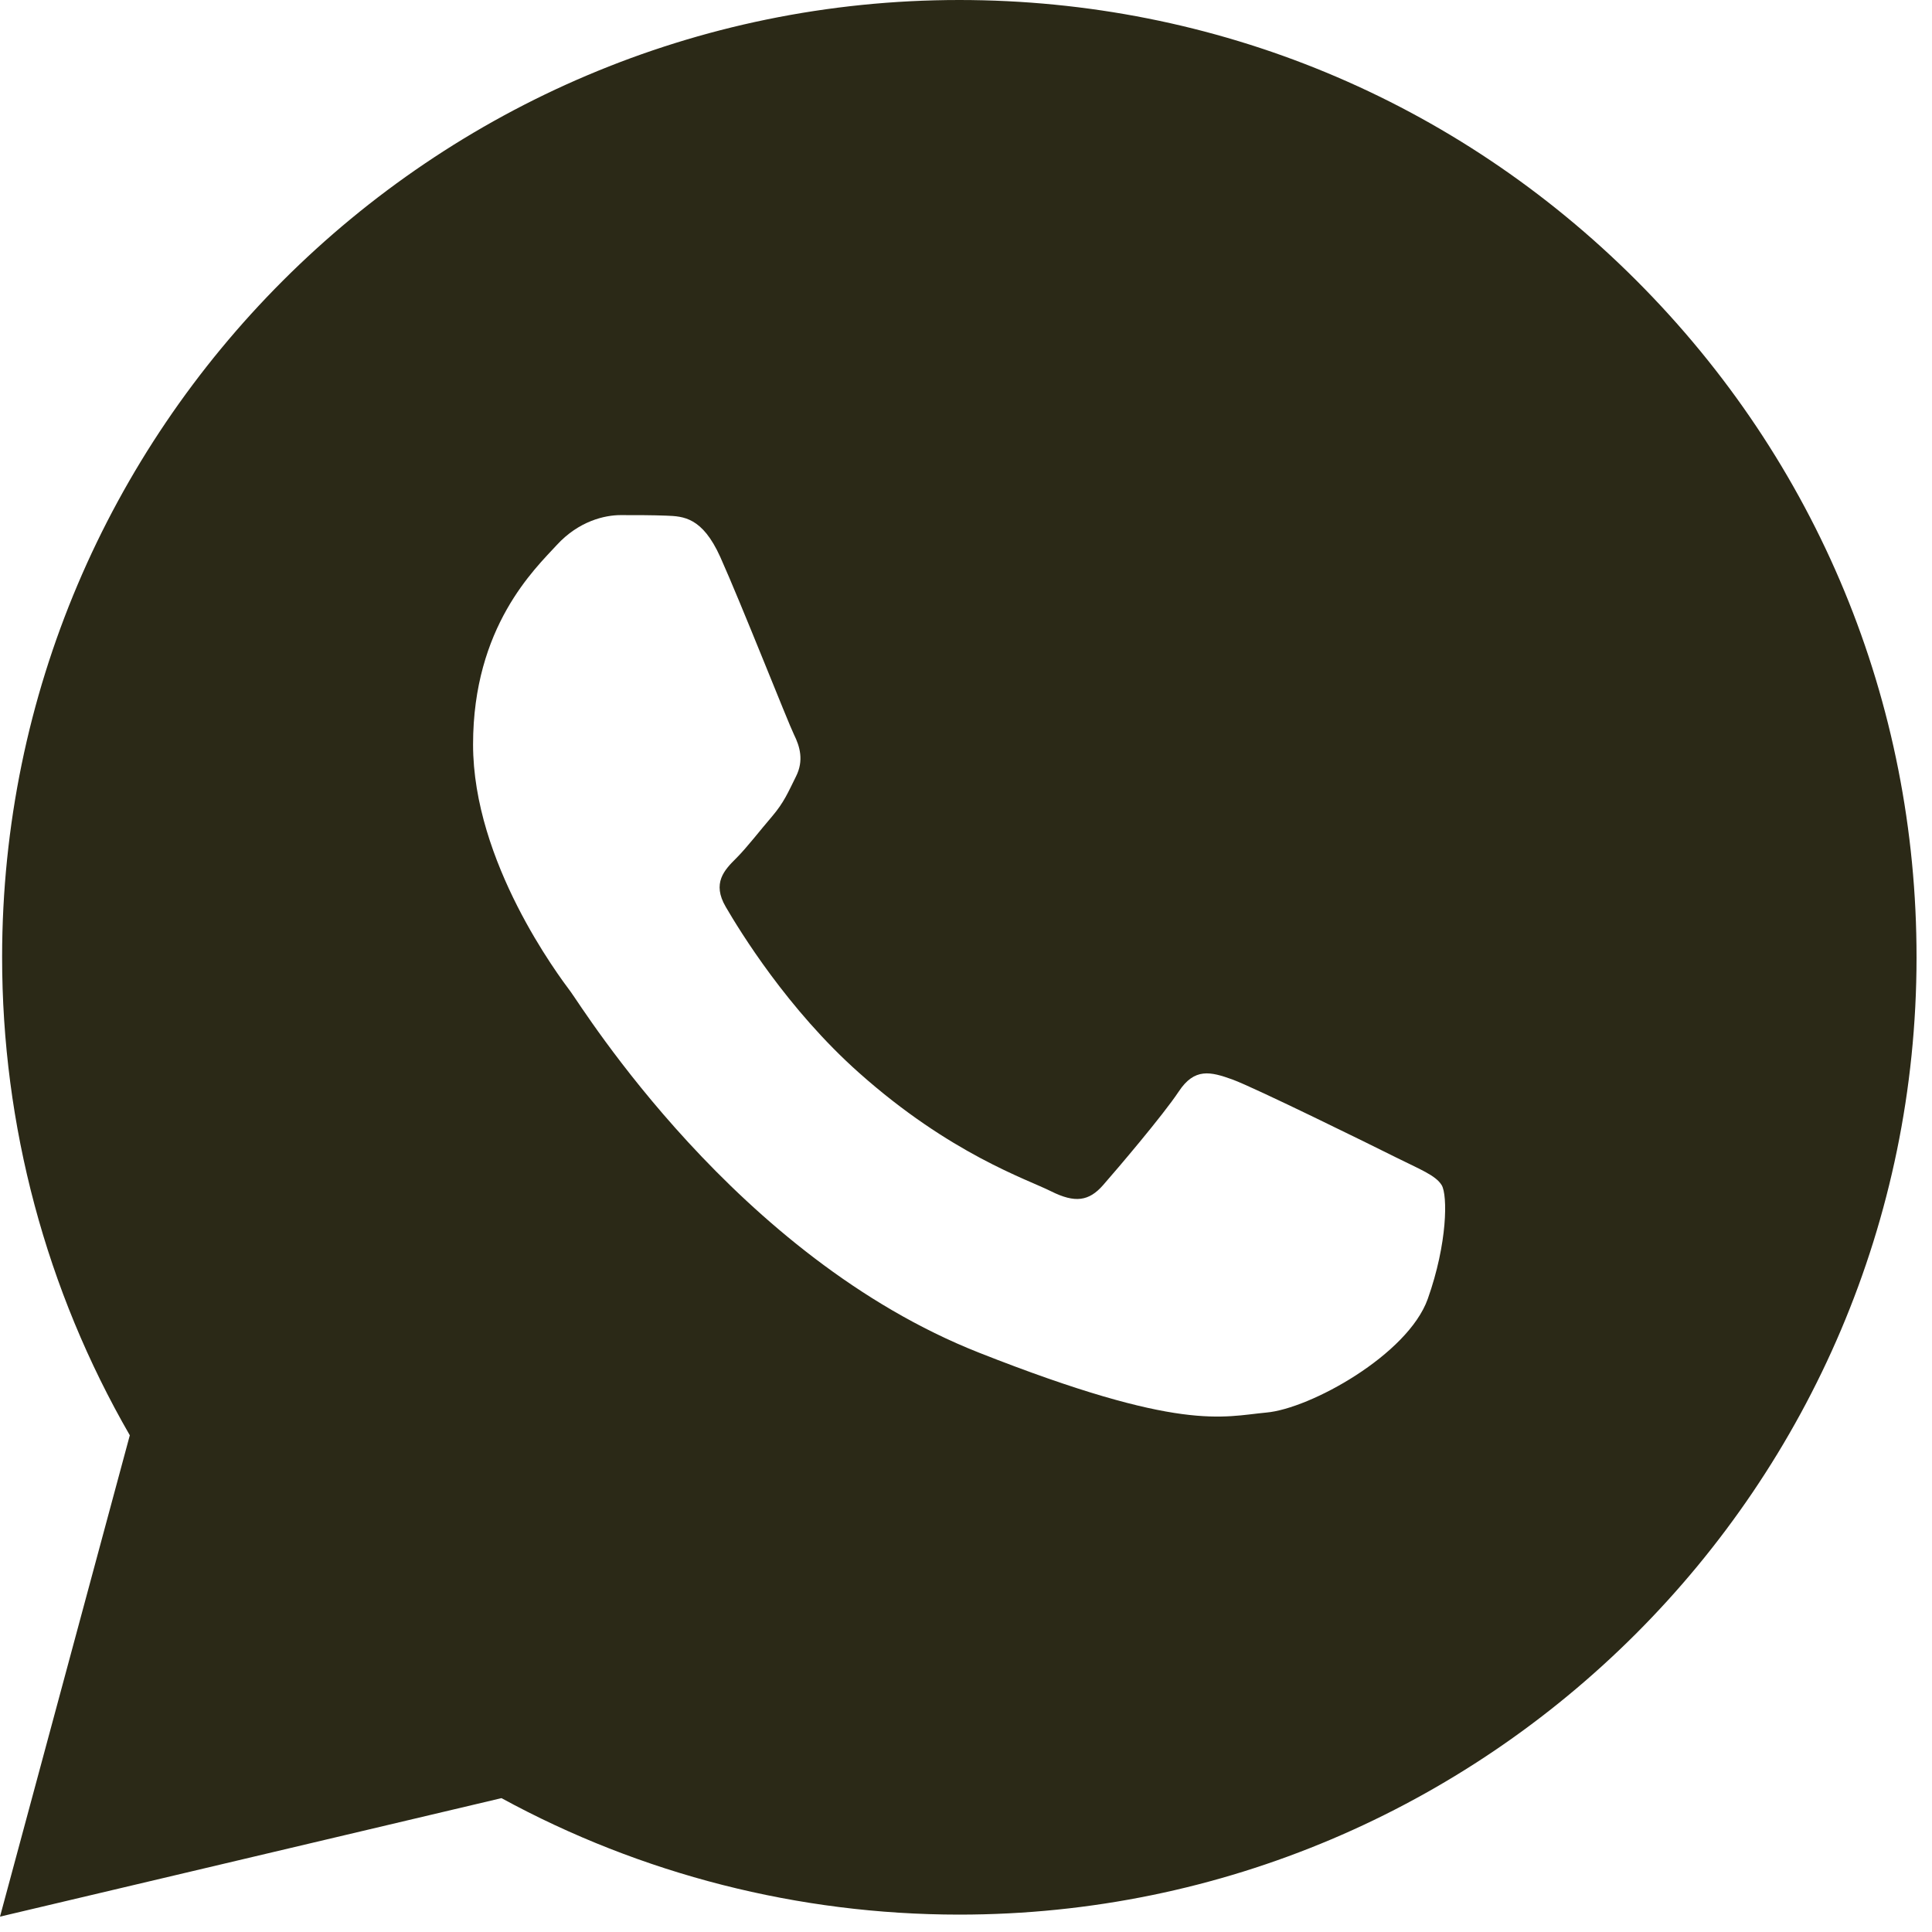
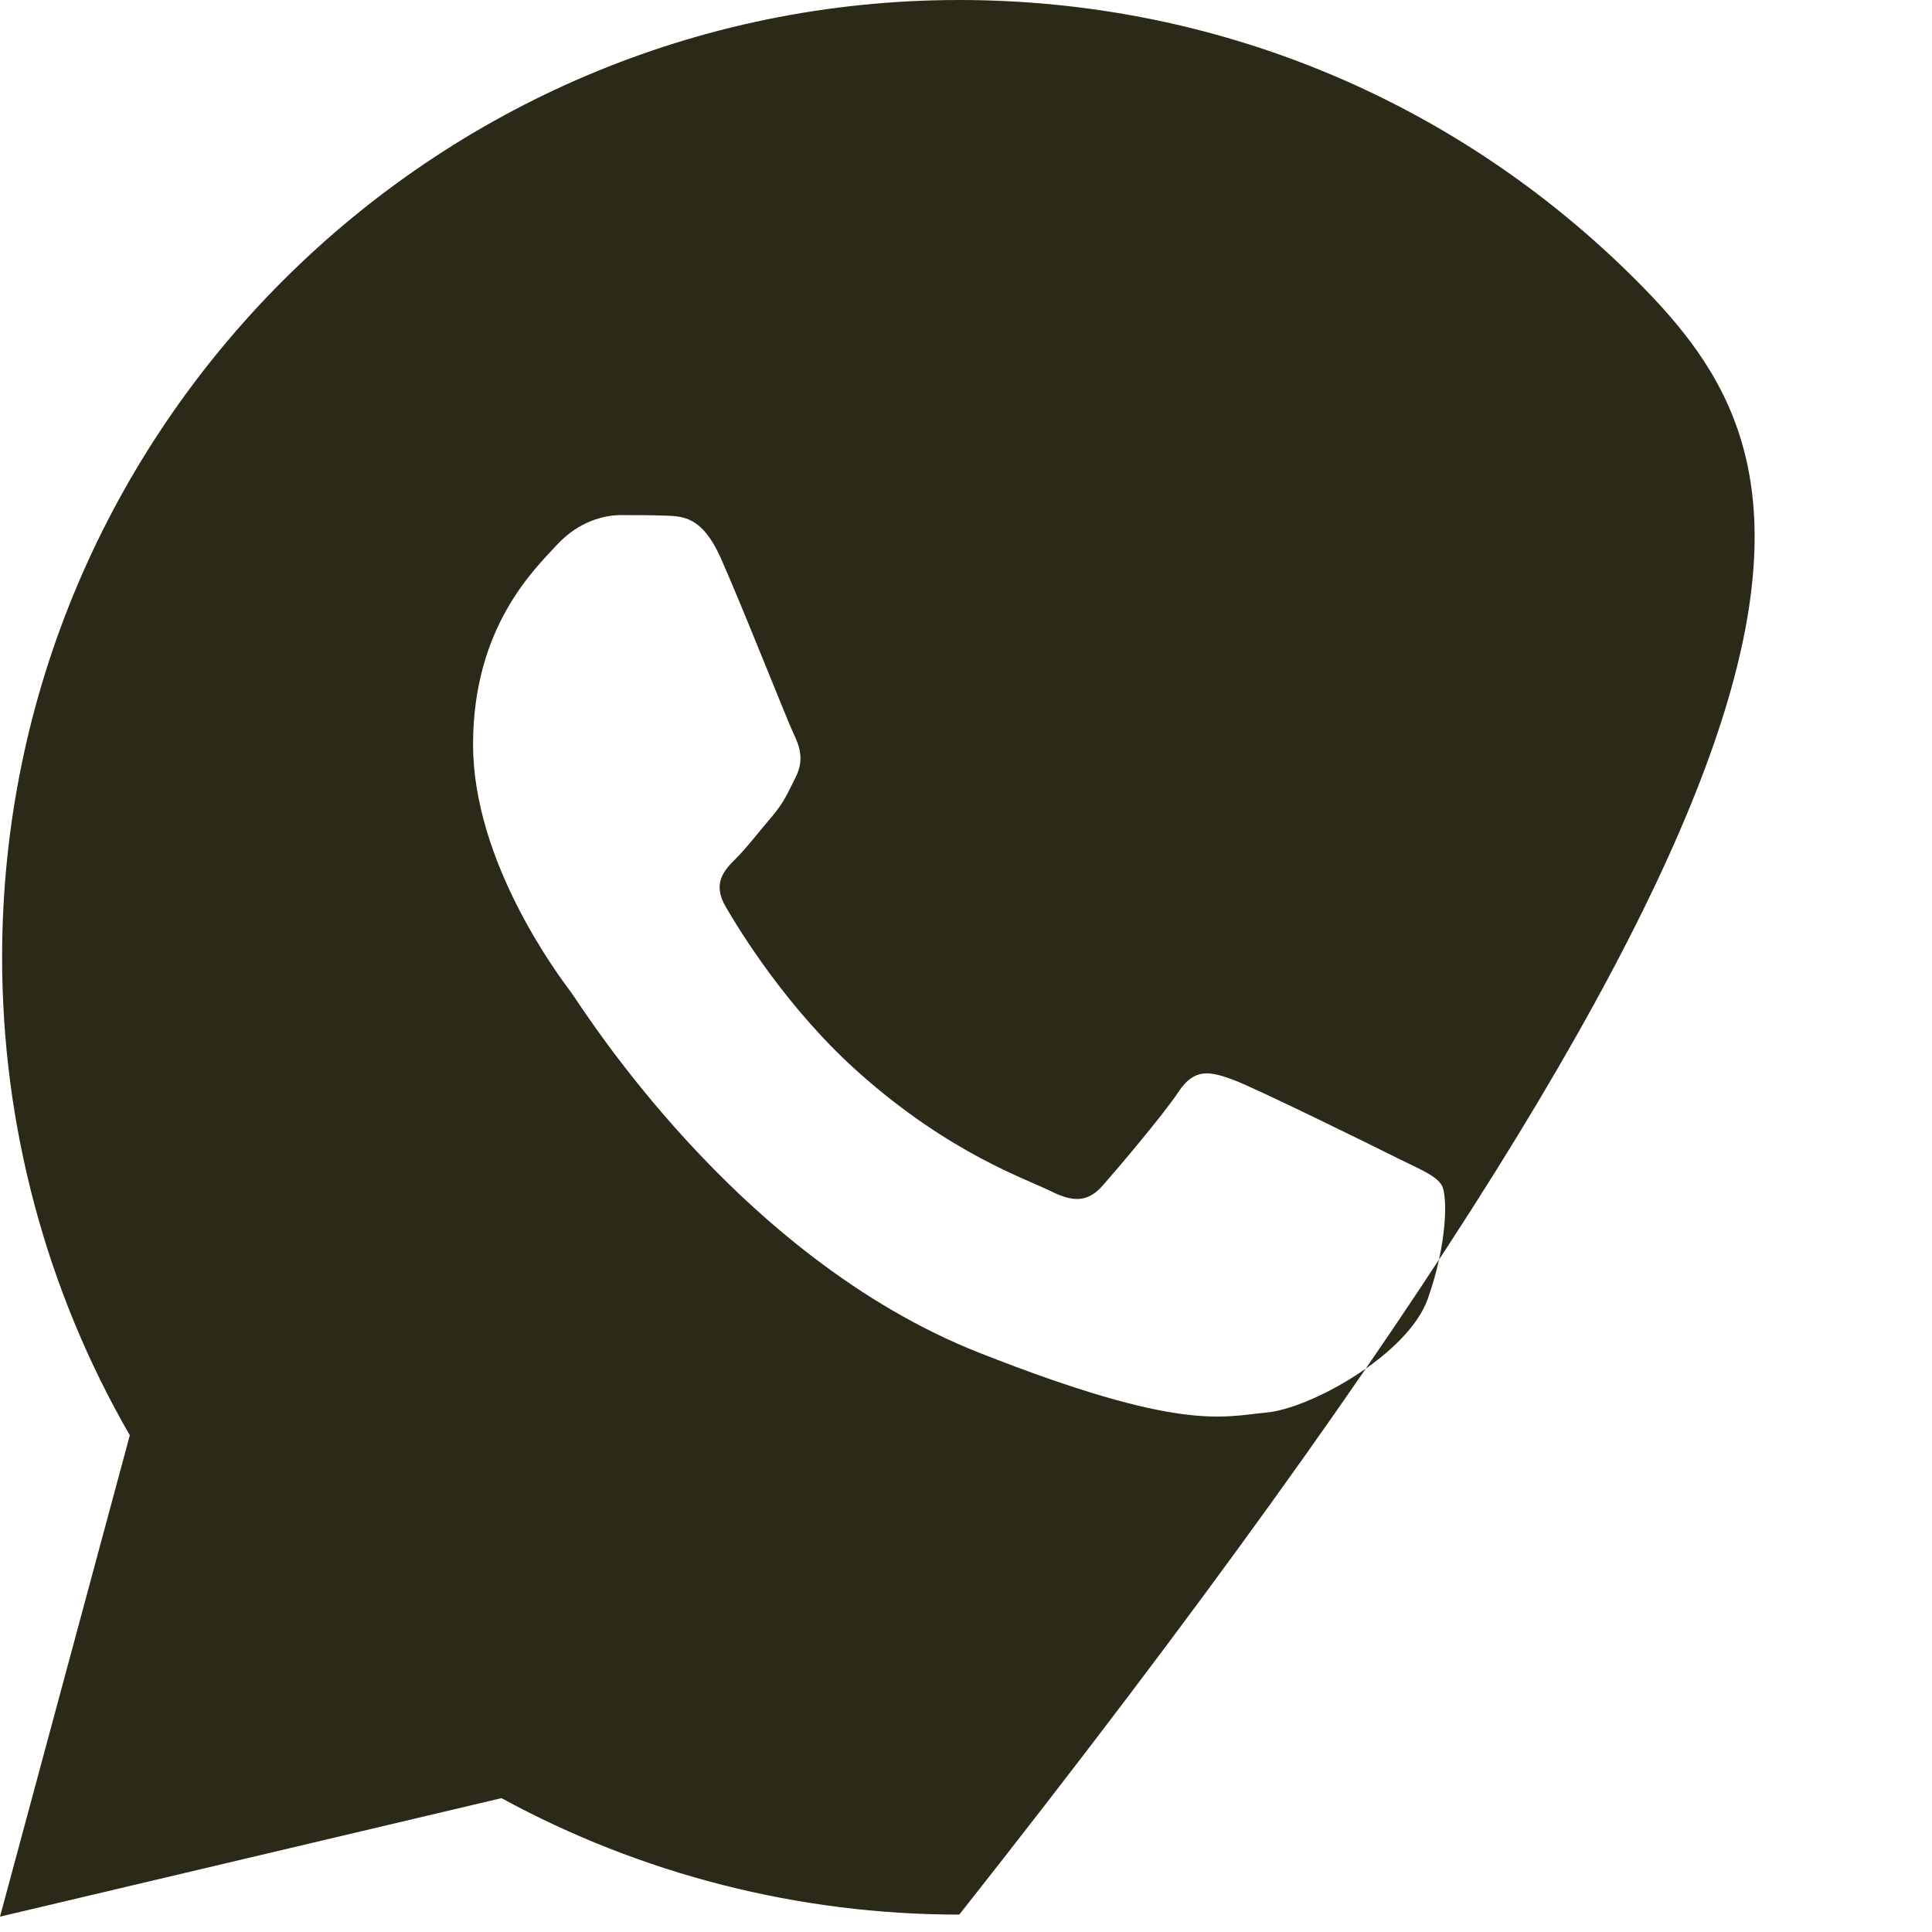
<svg xmlns="http://www.w3.org/2000/svg" width="21" height="21" viewBox="0 0 21 21" fill="none">
-   <path d="M17.788 3.05C15.824 1.084 13.211 0.001 10.428 0C4.693 0 0.025 4.666 0.023 10.401C0.022 12.234 0.501 14.024 1.411 15.601L0 20.833L5.451 19.545C6.971 20.374 8.681 20.81 10.423 20.811H10.427C16.162 20.811 20.829 16.145 20.832 10.41C20.834 7.63 19.753 5.017 17.788 3.05ZM15.519 14.119C15.302 14.726 14.241 15.312 13.764 15.354C13.287 15.398 12.84 15.57 10.644 14.704C8.001 13.662 6.332 10.953 6.203 10.78C6.073 10.606 5.142 9.371 5.142 8.092C5.142 6.812 5.814 6.183 6.052 5.924C6.291 5.664 6.572 5.599 6.746 5.599C6.919 5.599 7.093 5.599 7.244 5.605C7.429 5.612 7.634 5.622 7.829 6.054C8.06 6.569 8.566 7.854 8.63 7.984C8.695 8.115 8.739 8.267 8.652 8.44C8.566 8.613 8.522 8.721 8.393 8.873C8.262 9.025 8.12 9.211 8.003 9.328C7.873 9.457 7.737 9.599 7.889 9.858C8.041 10.119 8.561 10.97 9.334 11.658C10.328 12.544 11.165 12.818 11.425 12.949C11.685 13.079 11.836 13.057 11.989 12.883C12.141 12.71 12.639 12.125 12.812 11.865C12.984 11.604 13.158 11.648 13.397 11.734C13.635 11.821 14.914 12.45 15.173 12.58C15.433 12.71 15.606 12.775 15.671 12.883C15.735 12.991 15.735 13.511 15.519 14.119Z" fill="#2B2917" />
+   <path d="M17.788 3.05C15.824 1.084 13.211 0.001 10.428 0C4.693 0 0.025 4.666 0.023 10.401C0.022 12.234 0.501 14.024 1.411 15.601L0 20.833L5.451 19.545C6.971 20.374 8.681 20.81 10.423 20.811H10.427C20.834 7.63 19.753 5.017 17.788 3.05ZM15.519 14.119C15.302 14.726 14.241 15.312 13.764 15.354C13.287 15.398 12.84 15.57 10.644 14.704C8.001 13.662 6.332 10.953 6.203 10.78C6.073 10.606 5.142 9.371 5.142 8.092C5.142 6.812 5.814 6.183 6.052 5.924C6.291 5.664 6.572 5.599 6.746 5.599C6.919 5.599 7.093 5.599 7.244 5.605C7.429 5.612 7.634 5.622 7.829 6.054C8.06 6.569 8.566 7.854 8.63 7.984C8.695 8.115 8.739 8.267 8.652 8.44C8.566 8.613 8.522 8.721 8.393 8.873C8.262 9.025 8.12 9.211 8.003 9.328C7.873 9.457 7.737 9.599 7.889 9.858C8.041 10.119 8.561 10.97 9.334 11.658C10.328 12.544 11.165 12.818 11.425 12.949C11.685 13.079 11.836 13.057 11.989 12.883C12.141 12.71 12.639 12.125 12.812 11.865C12.984 11.604 13.158 11.648 13.397 11.734C13.635 11.821 14.914 12.45 15.173 12.58C15.433 12.71 15.606 12.775 15.671 12.883C15.735 12.991 15.735 13.511 15.519 14.119Z" fill="#2B2917" />
</svg>